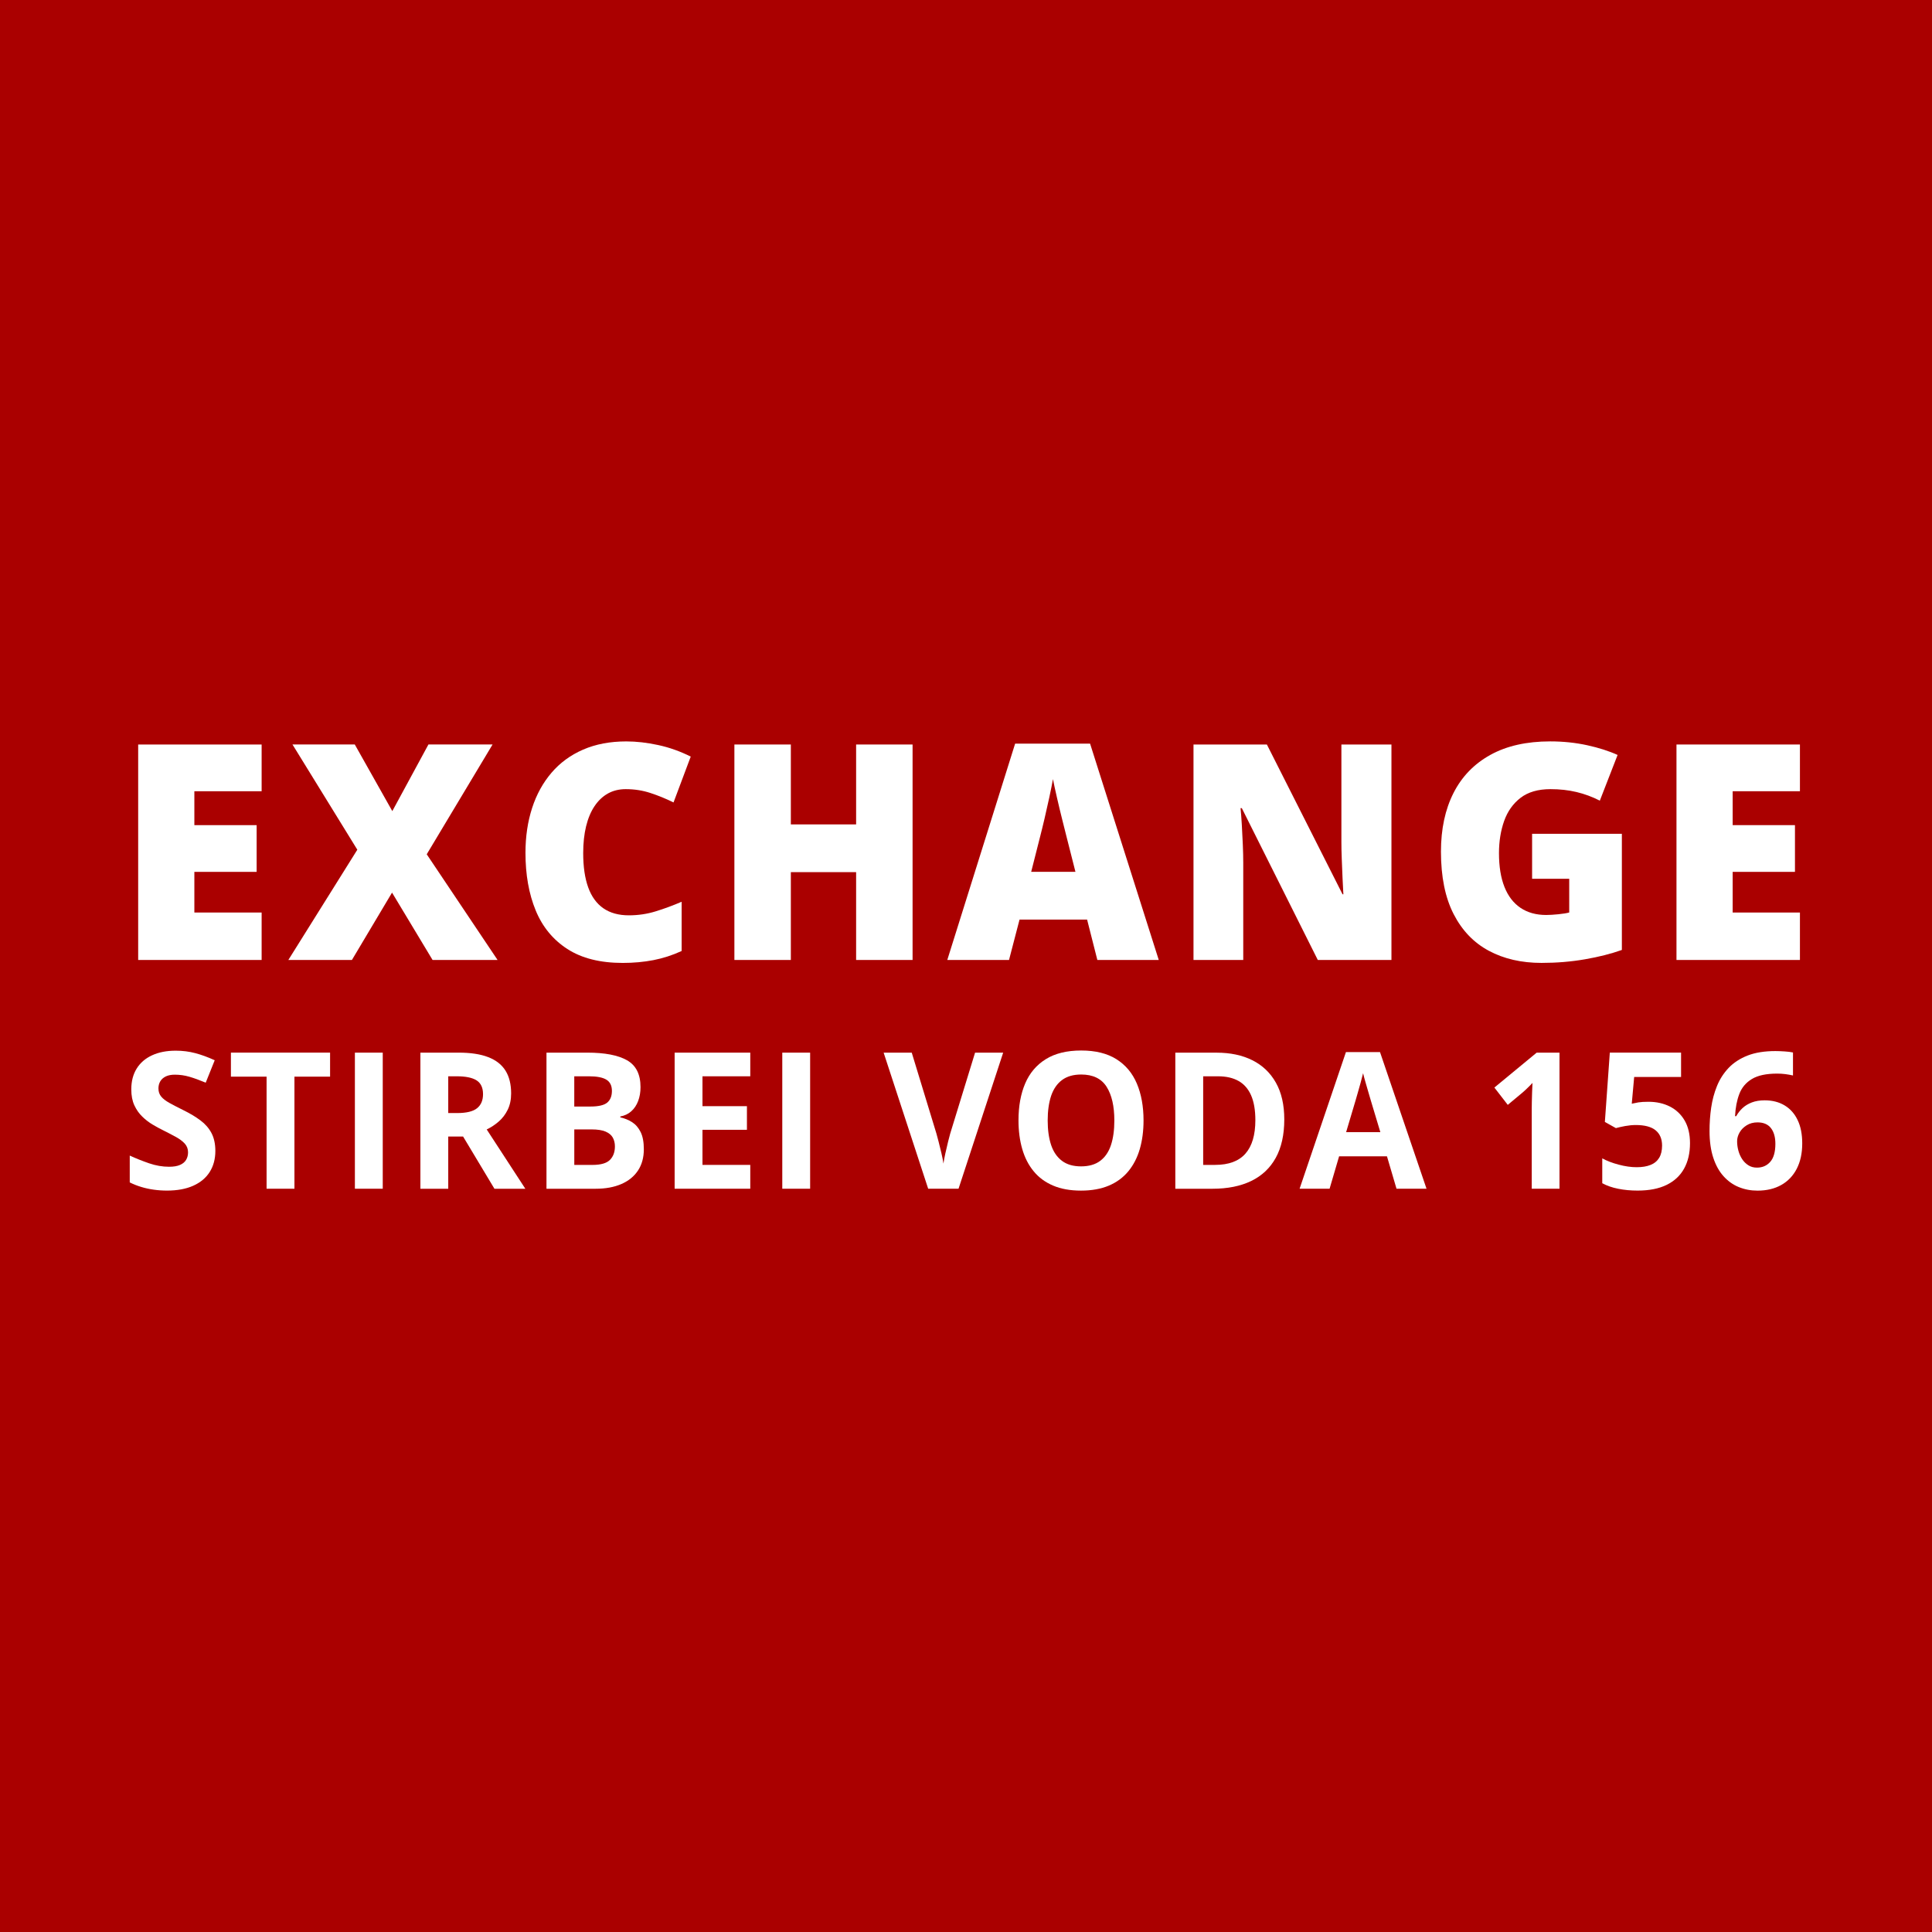
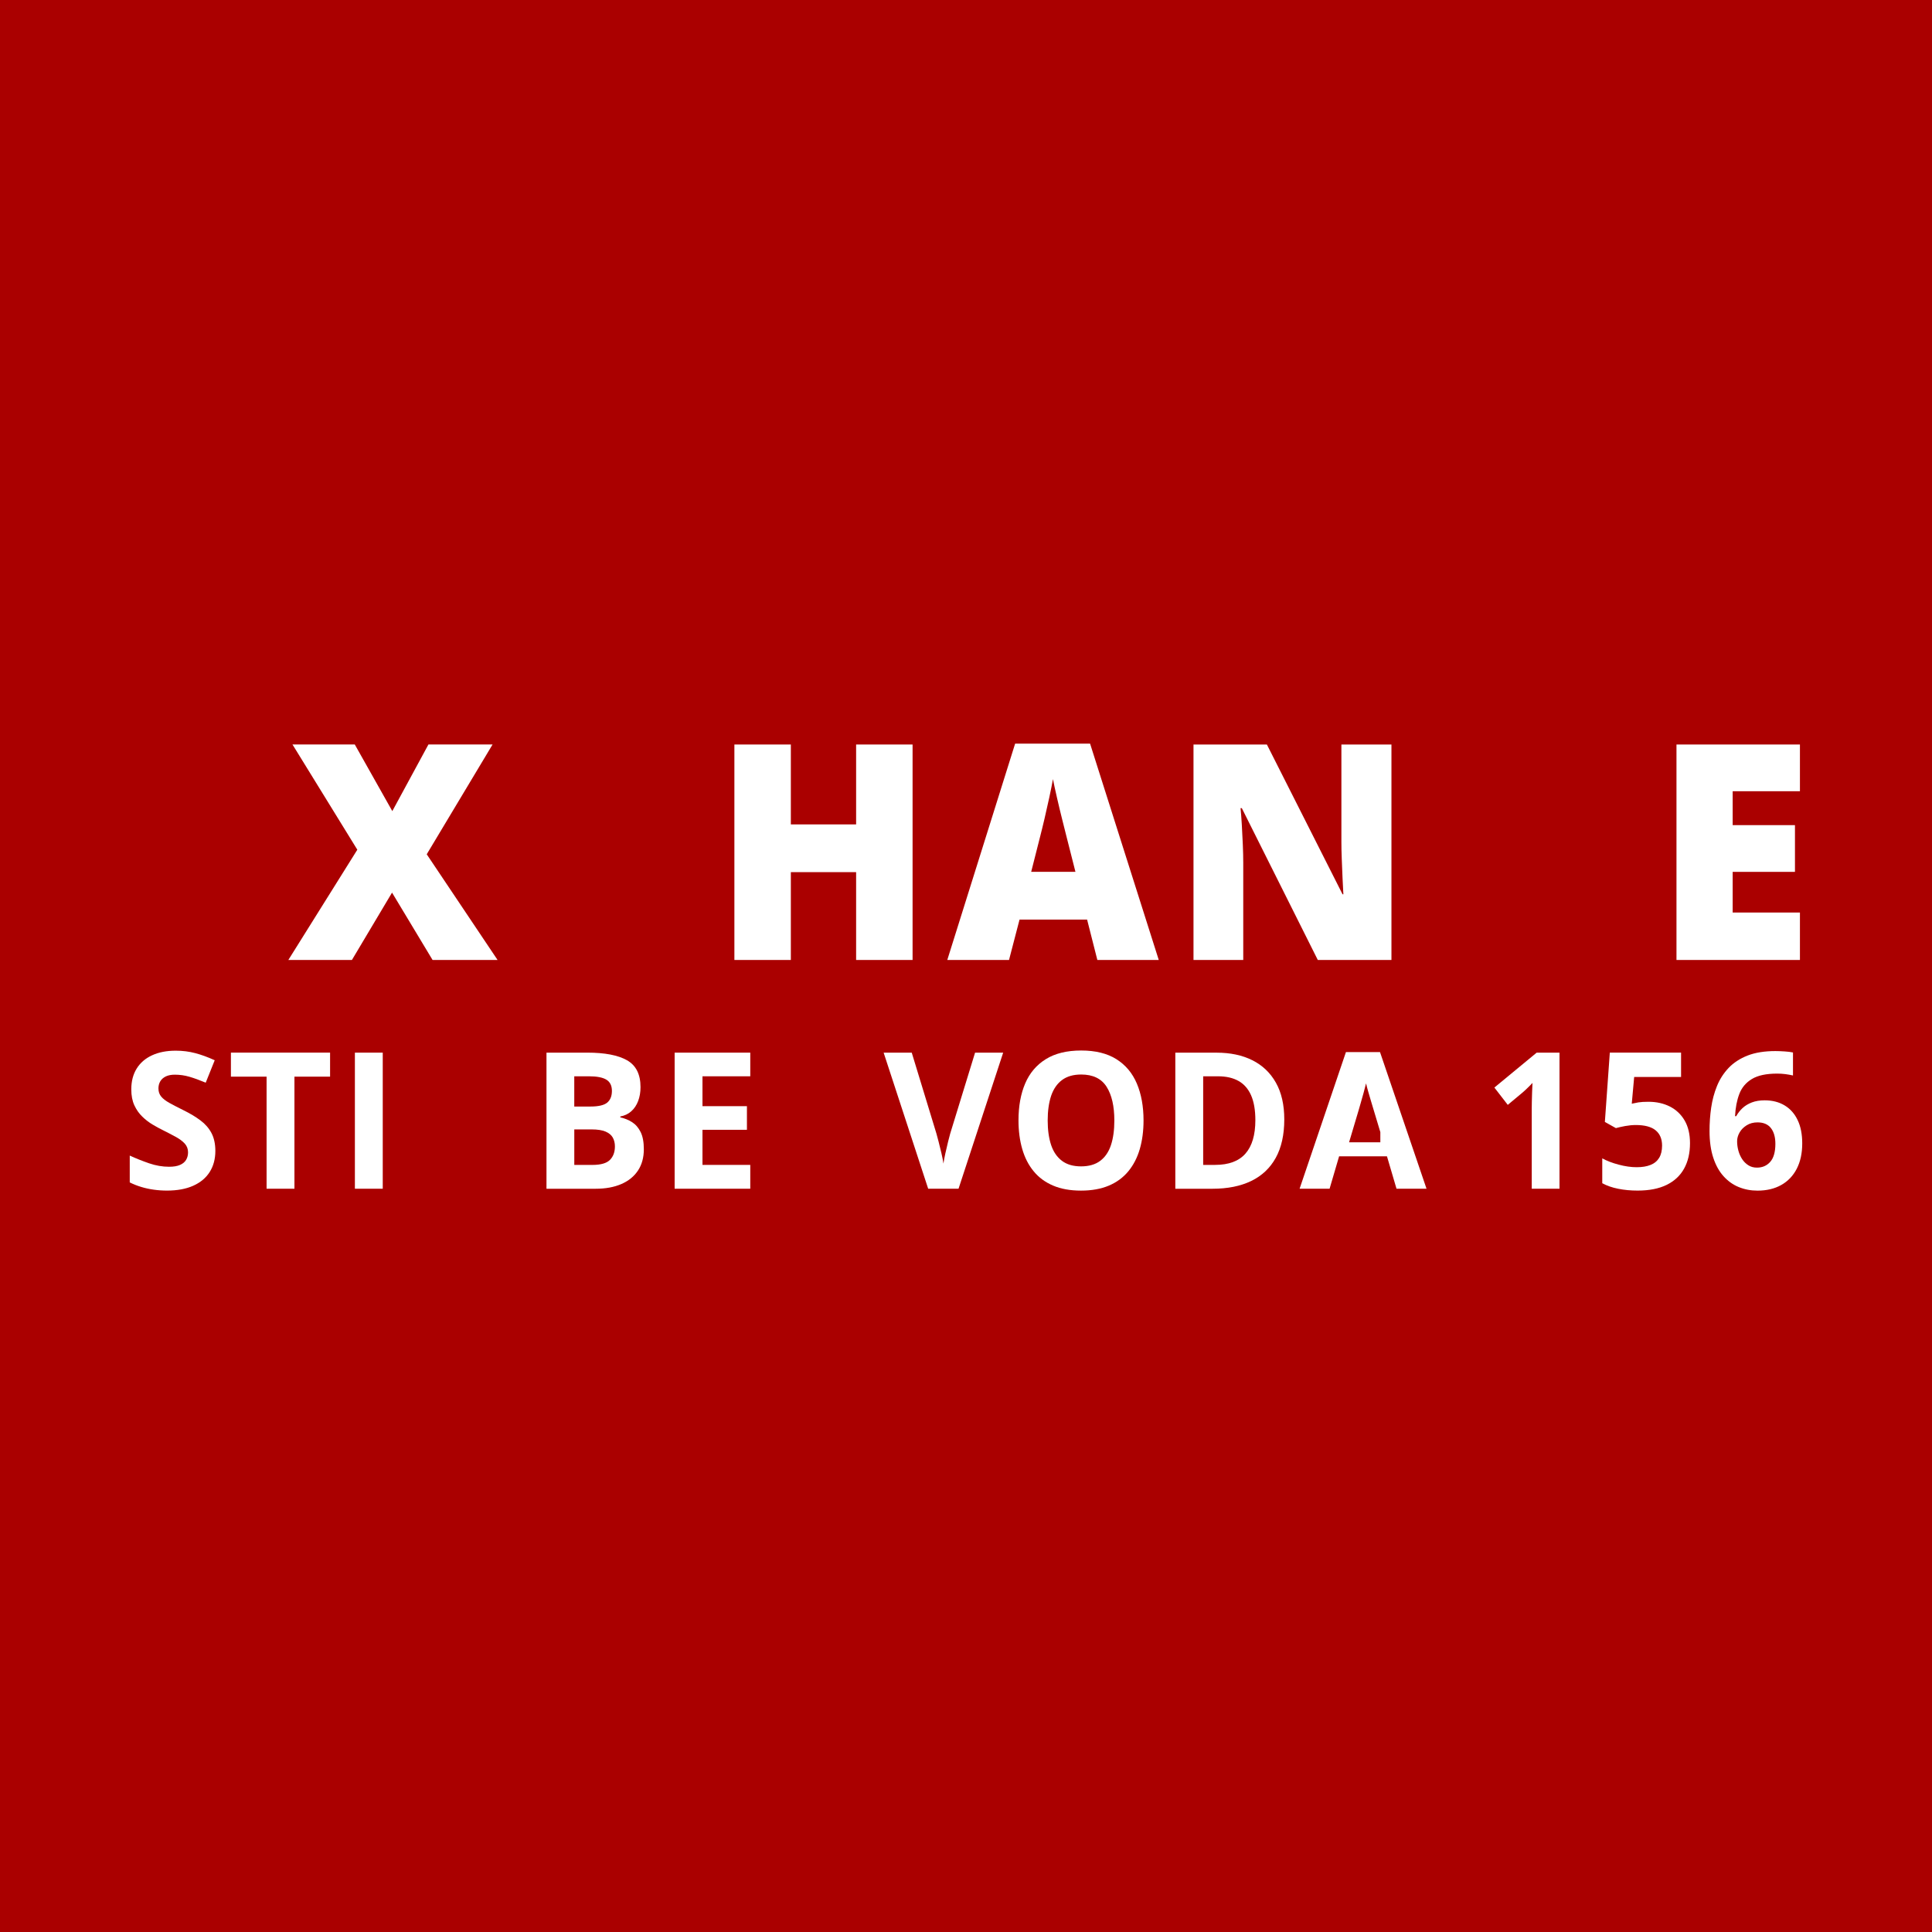
<svg xmlns="http://www.w3.org/2000/svg" version="1.1" id="Layer_1_copy" x="0px" y="0px" width="85.039px" height="85.039px" viewBox="0 0 85.039 85.039" enable-background="new 0 0 85.039 85.039" xml:space="preserve">
  <g id="Layer_2_1_">
</g>
  <rect fill="#AA0000" width="85.039" height="85.039" />
  <g>
-     <path fill="#FFFFFF" d="M11.516,42.254H6.082V32.77h5.434v2.057H8.555v1.492h2.741v2.057H8.555v1.79h2.961V42.254z" />
    <path fill="#FFFFFF" d="M21.901,42.254H19.04l-1.784-2.965l-1.766,2.965h-2.798l3.036-4.853l-2.854-4.632h2.742l1.652,2.933   l1.59-2.933h2.823l-2.898,4.833L21.901,42.254z" />
-     <path fill="#FFFFFF" d="M27.542,34.735c-0.292,0-0.554,0.064-0.783,0.191c-0.229,0.128-0.425,0.313-0.588,0.555   s-0.287,0.537-0.373,0.886c-0.085,0.348-0.128,0.742-0.128,1.184c0,0.597,0.073,1.099,0.219,1.505   c0.146,0.407,0.369,0.714,0.667,0.922c0.299,0.207,0.673,0.311,1.124,0.311c0.409,0,0.802-0.058,1.18-0.175   c0.378-0.116,0.759-0.257,1.143-0.422v2.167c-0.405,0.186-0.819,0.32-1.242,0.402c-0.424,0.082-0.874,0.123-1.35,0.123   c-0.993,0-1.806-0.204-2.438-0.613c-0.632-0.408-1.098-0.976-1.396-1.702c-0.299-0.727-0.448-1.57-0.448-2.53   c0-0.718,0.098-1.375,0.292-1.973c0.193-0.597,0.479-1.114,0.854-1.553c0.375-0.439,0.84-0.779,1.393-1.019   c0.553-0.24,1.187-0.36,1.899-0.36c0.442,0,0.909,0.053,1.399,0.159c0.49,0.105,0.97,0.275,1.437,0.509l-0.757,2.018   c-0.334-0.164-0.672-0.303-1.015-0.415C28.289,34.792,27.926,34.735,27.542,34.735z" />
    <path fill="#FFFFFF" d="M40.168,42.254h-2.485v-3.866H34.81v3.866h-2.485V32.77h2.485v3.517h2.873V32.77h2.485V42.254z" />
    <path fill="#FFFFFF" d="M48.301,42.254l-0.451-1.777h-2.974l-0.463,1.777h-2.717l2.986-9.522h3.299l3.023,9.522H48.301z    M47.337,38.375l-0.395-1.557c-0.042-0.169-0.103-0.41-0.182-0.724s-0.157-0.638-0.234-0.974c-0.077-0.335-0.137-0.61-0.179-0.827   c-0.038,0.217-0.091,0.483-0.16,0.802c-0.068,0.317-0.14,0.633-0.212,0.943c-0.073,0.312-0.138,0.571-0.191,0.779l-0.395,1.557   H47.337z" />
    <path fill="#FFFFFF" d="M61.246,42.254h-3.242l-3.344-6.682h-0.056c0.021,0.203,0.039,0.447,0.056,0.733   c0.017,0.285,0.031,0.576,0.044,0.872c0.013,0.297,0.019,0.563,0.019,0.802v4.274h-2.19V32.77h3.23l3.33,6.592h0.037   c-0.012-0.208-0.024-0.449-0.037-0.724s-0.024-0.553-0.034-0.834c-0.011-0.281-0.016-0.529-0.016-0.746V32.77h2.203V42.254z" />
-     <path fill="#FFFFFF" d="M67.438,36.701h3.95v5.112c-0.472,0.168-1.013,0.306-1.622,0.411c-0.609,0.106-1.247,0.159-1.915,0.159   c-0.881,0-1.653-0.177-2.316-0.532c-0.664-0.354-1.181-0.894-1.553-1.618c-0.371-0.725-0.557-1.64-0.557-2.747   c0-0.995,0.184-1.854,0.551-2.579c0.367-0.724,0.908-1.284,1.624-1.68s1.594-0.594,2.633-0.594c0.571,0,1.114,0.057,1.628,0.169   c0.513,0.112,0.959,0.255,1.339,0.428l-0.782,2.011c-0.33-0.168-0.672-0.295-1.026-0.379c-0.354-0.085-0.737-0.127-1.146-0.127   c-0.547,0-0.986,0.128-1.318,0.383c-0.331,0.255-0.572,0.596-0.723,1.021c-0.15,0.427-0.226,0.896-0.226,1.411   c0,0.589,0.08,1.085,0.241,1.489c0.16,0.404,0.396,0.711,0.707,0.921c0.312,0.21,0.688,0.314,1.13,0.314   c0.146,0,0.325-0.011,0.535-0.032c0.211-0.021,0.371-0.048,0.479-0.078V38.68h-1.634V36.701z" />
    <path fill="#FFFFFF" d="M79.226,42.254h-5.434V32.77h5.434v2.057h-2.961v1.492h2.742v2.057h-2.742v1.79h2.961V42.254z" />
    <path fill="#FFFFFF" d="M9.479,50.66c0,0.354-0.083,0.663-0.249,0.926c-0.166,0.262-0.408,0.464-0.726,0.606   c-0.317,0.142-0.703,0.213-1.156,0.213c-0.2,0-0.396-0.014-0.587-0.041c-0.191-0.027-0.375-0.067-0.55-0.121   c-0.176-0.053-0.342-0.119-0.5-0.198v-1.181c0.274,0.126,0.559,0.239,0.854,0.341c0.296,0.101,0.588,0.151,0.878,0.151   c0.2,0,0.362-0.027,0.484-0.082c0.123-0.055,0.212-0.13,0.267-0.226c0.056-0.096,0.083-0.205,0.083-0.327   c0-0.15-0.049-0.279-0.146-0.386C8.034,50.229,7.9,50.13,7.73,50.037s-0.362-0.192-0.575-0.299   c-0.135-0.065-0.281-0.146-0.439-0.24c-0.158-0.094-0.309-0.209-0.45-0.346c-0.143-0.137-0.26-0.303-0.351-0.498   s-0.136-0.43-0.136-0.703c0-0.357,0.079-0.663,0.237-0.917S6.4,46.585,6.694,46.45c0.294-0.136,0.641-0.203,1.042-0.203   c0.3,0,0.587,0.036,0.859,0.108c0.273,0.072,0.559,0.177,0.856,0.313l-0.396,0.987c-0.267-0.111-0.505-0.198-0.716-0.26   s-0.426-0.092-0.645-0.092c-0.152,0-0.283,0.024-0.392,0.075c-0.107,0.051-0.189,0.122-0.245,0.213   c-0.055,0.092-0.083,0.197-0.083,0.317c0,0.143,0.041,0.262,0.121,0.359c0.08,0.097,0.201,0.19,0.363,0.28s0.364,0.195,0.607,0.315   c0.295,0.145,0.548,0.296,0.757,0.453c0.21,0.156,0.371,0.341,0.484,0.553S9.479,50.346,9.479,50.66z" />
    <path fill="#FFFFFF" d="M12.96,52.323h-1.226v-4.933h-1.57v-1.058h4.365v1.058H12.96V52.323z" />
    <path fill="#FFFFFF" d="M15.621,52.323v-5.99h1.226v5.99H15.621z" />
-     <path fill="#FFFFFF" d="M20.188,46.333c0.525,0,0.958,0.065,1.299,0.197c0.342,0.131,0.596,0.329,0.762,0.594   s0.249,0.6,0.249,1.004c0,0.273-0.05,0.512-0.15,0.717s-0.232,0.378-0.396,0.521c-0.163,0.142-0.34,0.258-0.529,0.348l1.7,2.61   h-1.36l-1.38-2.299H19.73v2.299h-1.226v-5.99H20.188z M20.102,47.374H19.73v1.618h0.396c0.405,0,0.696-0.07,0.871-0.211   c0.176-0.141,0.264-0.348,0.264-0.621c0-0.283-0.095-0.485-0.283-0.606C20.789,47.434,20.497,47.374,20.102,47.374z" />
    <path fill="#FFFFFF" d="M24.053,46.333h1.799c0.77,0,1.353,0.112,1.747,0.336c0.396,0.225,0.594,0.617,0.594,1.181   c0,0.227-0.035,0.431-0.105,0.614c-0.069,0.183-0.17,0.333-0.302,0.45c-0.132,0.118-0.293,0.194-0.482,0.229v0.041   c0.192,0.041,0.366,0.111,0.521,0.211s0.28,0.245,0.374,0.435s0.14,0.442,0.14,0.756c0,0.363-0.085,0.675-0.257,0.935   c-0.171,0.259-0.415,0.458-0.733,0.596c-0.317,0.138-0.695,0.207-1.133,0.207h-2.162V46.333z M25.278,48.705h0.712   c0.355,0,0.602-0.058,0.739-0.174c0.137-0.116,0.205-0.287,0.205-0.514c0-0.229-0.081-0.395-0.243-0.494s-0.418-0.149-0.769-0.149   h-0.645V48.705z M25.278,49.713v1.562h0.799c0.368,0,0.626-0.074,0.771-0.222c0.146-0.147,0.218-0.345,0.218-0.594   c0-0.147-0.032-0.277-0.095-0.39c-0.063-0.111-0.17-0.199-0.318-0.262c-0.149-0.063-0.354-0.095-0.615-0.095H25.278z" />
    <path fill="#FFFFFF" d="M33.024,52.323h-3.329v-5.99h3.329v1.041h-2.104v1.315h1.957v1.04h-1.957v1.545h2.104V52.323z" />
-     <path fill="#FFFFFF" d="M34.433,52.323v-5.99h1.226v5.99H34.433z" />
    <path fill="#FFFFFF" d="M44.156,46.333l-1.965,5.99h-1.336l-1.961-5.99h1.237l1.087,3.564c0.019,0.061,0.049,0.173,0.091,0.338   c0.042,0.166,0.085,0.341,0.129,0.524c0.043,0.185,0.073,0.337,0.089,0.457c0.016-0.12,0.044-0.271,0.085-0.454   c0.041-0.184,0.082-0.357,0.122-0.522c0.041-0.166,0.071-0.279,0.09-0.343l1.095-3.564H44.156z" />
    <path fill="#FFFFFF" d="M50.334,49.32c0,0.461-0.056,0.881-0.166,1.26c-0.111,0.378-0.279,0.704-0.505,0.977   c-0.225,0.273-0.511,0.483-0.855,0.629c-0.346,0.146-0.754,0.22-1.226,0.22c-0.473,0-0.881-0.073-1.226-0.22   c-0.346-0.146-0.631-0.355-0.856-0.629c-0.226-0.272-0.394-0.599-0.504-0.979c-0.111-0.38-0.166-0.802-0.166-1.267   c0-0.62,0.098-1.16,0.294-1.62s0.499-0.817,0.908-1.071c0.408-0.254,0.928-0.381,1.558-0.381c0.627,0,1.143,0.127,1.548,0.381   c0.404,0.254,0.705,0.611,0.901,1.073S50.334,48.697,50.334,49.32z M46.115,49.32c0,0.418,0.051,0.777,0.151,1.079   c0.102,0.302,0.261,0.534,0.477,0.696c0.217,0.163,0.496,0.244,0.839,0.244c0.348,0,0.63-0.081,0.846-0.244   c0.216-0.162,0.374-0.395,0.473-0.696s0.148-0.661,0.148-1.079c0-0.629-0.113-1.123-0.34-1.483   c-0.228-0.36-0.601-0.541-1.119-0.541c-0.346,0-0.627,0.081-0.845,0.244c-0.217,0.162-0.377,0.395-0.479,0.696   C46.166,48.538,46.115,48.899,46.115,49.32z" />
    <path fill="#FFFFFF" d="M56.529,49.271c0,0.675-0.125,1.238-0.374,1.69s-0.609,0.792-1.081,1.021   c-0.472,0.228-1.04,0.342-1.704,0.342h-1.637v-5.99h1.814c0.606,0,1.133,0.111,1.578,0.334s0.79,0.552,1.035,0.987   S56.529,48.629,56.529,49.271z M55.256,49.304c0-0.442-0.063-0.807-0.188-1.092s-0.31-0.496-0.554-0.633   c-0.243-0.137-0.545-0.205-0.903-0.205h-0.652v3.9h0.526c0.598,0,1.043-0.165,1.334-0.496   C55.11,50.448,55.256,49.956,55.256,49.304z" />
-     <path fill="#FFFFFF" d="M61.469,52.323l-0.42-1.426h-2.107l-0.419,1.426h-1.32l2.04-6.015h1.499l2.048,6.015H61.469z    M60.757,49.832l-0.419-1.393c-0.026-0.093-0.062-0.213-0.105-0.358c-0.043-0.146-0.087-0.296-0.13-0.447   c-0.044-0.151-0.079-0.283-0.105-0.396c-0.026,0.112-0.063,0.251-0.108,0.416c-0.046,0.166-0.09,0.322-0.133,0.47   c-0.042,0.147-0.072,0.252-0.091,0.315l-0.415,1.393H60.757z" />
+     <path fill="#FFFFFF" d="M61.469,52.323l-0.42-1.426h-2.107l-0.419,1.426h-1.32l2.04-6.015h1.499l2.048,6.015H61.469z    M60.757,49.832l-0.419-1.393c-0.026-0.093-0.062-0.213-0.105-0.358c-0.044-0.151-0.079-0.283-0.105-0.396c-0.026,0.112-0.063,0.251-0.108,0.416c-0.046,0.166-0.09,0.322-0.133,0.47   c-0.042,0.147-0.072,0.252-0.091,0.315l-0.415,1.393H60.757z" />
    <path fill="#FFFFFF" d="M68.643,52.323h-1.222v-3.466c0-0.096,0.001-0.214,0.004-0.354s0.007-0.286,0.012-0.435   c0.006-0.148,0.011-0.283,0.017-0.403c-0.029,0.035-0.088,0.096-0.177,0.182c-0.088,0.087-0.17,0.164-0.247,0.231l-0.664,0.554   l-0.589-0.762l1.862-1.537h1.004V52.323z" />
    <path fill="#FFFFFF" d="M72.558,48.496c0.354,0,0.667,0.07,0.943,0.209c0.275,0.14,0.492,0.345,0.65,0.615   c0.157,0.271,0.236,0.604,0.236,0.999c0,0.432-0.086,0.804-0.259,1.117c-0.173,0.313-0.43,0.552-0.771,0.719   c-0.342,0.167-0.767,0.25-1.275,0.25c-0.303,0-0.589-0.026-0.855-0.08c-0.268-0.053-0.502-0.135-0.702-0.244v-1.094   c0.2,0.109,0.44,0.202,0.722,0.276c0.28,0.075,0.545,0.113,0.793,0.113c0.242,0,0.446-0.033,0.612-0.101   c0.166-0.066,0.292-0.171,0.378-0.312c0.085-0.141,0.128-0.32,0.128-0.539c0-0.292-0.095-0.516-0.284-0.672   c-0.19-0.155-0.481-0.233-0.874-0.233c-0.15,0-0.307,0.016-0.469,0.045c-0.162,0.03-0.297,0.061-0.405,0.091l-0.486-0.271   l0.218-3.053h3.136v1.073h-2.064l-0.106,1.177c0.09-0.02,0.187-0.039,0.292-0.058C72.22,48.506,72.368,48.496,72.558,48.496z" />
    <path fill="#FFFFFF" d="M75.247,49.779c0-0.345,0.023-0.686,0.072-1.022c0.049-0.338,0.134-0.655,0.256-0.955   c0.121-0.299,0.291-0.563,0.51-0.795c0.219-0.23,0.497-0.412,0.834-0.545c0.338-0.132,0.746-0.198,1.226-0.198   c0.113,0,0.246,0.005,0.397,0.015c0.151,0.009,0.277,0.024,0.378,0.047v1.012c-0.105-0.024-0.219-0.044-0.338-0.06   c-0.12-0.015-0.239-0.022-0.358-0.022c-0.479,0-0.851,0.079-1.113,0.238c-0.262,0.158-0.446,0.377-0.553,0.657   c-0.107,0.28-0.17,0.605-0.188,0.978h0.052c0.073-0.134,0.167-0.253,0.278-0.356c0.112-0.104,0.249-0.187,0.409-0.248   c0.161-0.062,0.35-0.093,0.565-0.093c0.338,0,0.63,0.075,0.878,0.224s0.439,0.364,0.573,0.646c0.135,0.281,0.202,0.624,0.202,1.028   c0,0.432-0.081,0.803-0.241,1.114c-0.161,0.312-0.389,0.55-0.683,0.715s-0.643,0.248-1.045,0.248c-0.296,0-0.571-0.053-0.827-0.158   c-0.256-0.104-0.479-0.266-0.672-0.481s-0.343-0.488-0.45-0.817C75.301,50.619,75.247,50.229,75.247,49.779z M77.334,51.394   c0.24,0,0.436-0.085,0.585-0.254c0.15-0.17,0.226-0.435,0.226-0.795c0-0.293-0.065-0.522-0.195-0.69   c-0.131-0.168-0.328-0.252-0.591-0.252c-0.18,0-0.337,0.041-0.473,0.125c-0.136,0.083-0.241,0.188-0.314,0.315   c-0.074,0.127-0.111,0.257-0.111,0.391c0,0.14,0.019,0.277,0.056,0.414s0.093,0.261,0.166,0.373   c0.074,0.112,0.166,0.202,0.275,0.271S77.191,51.394,77.334,51.394z" />
  </g>
</svg>